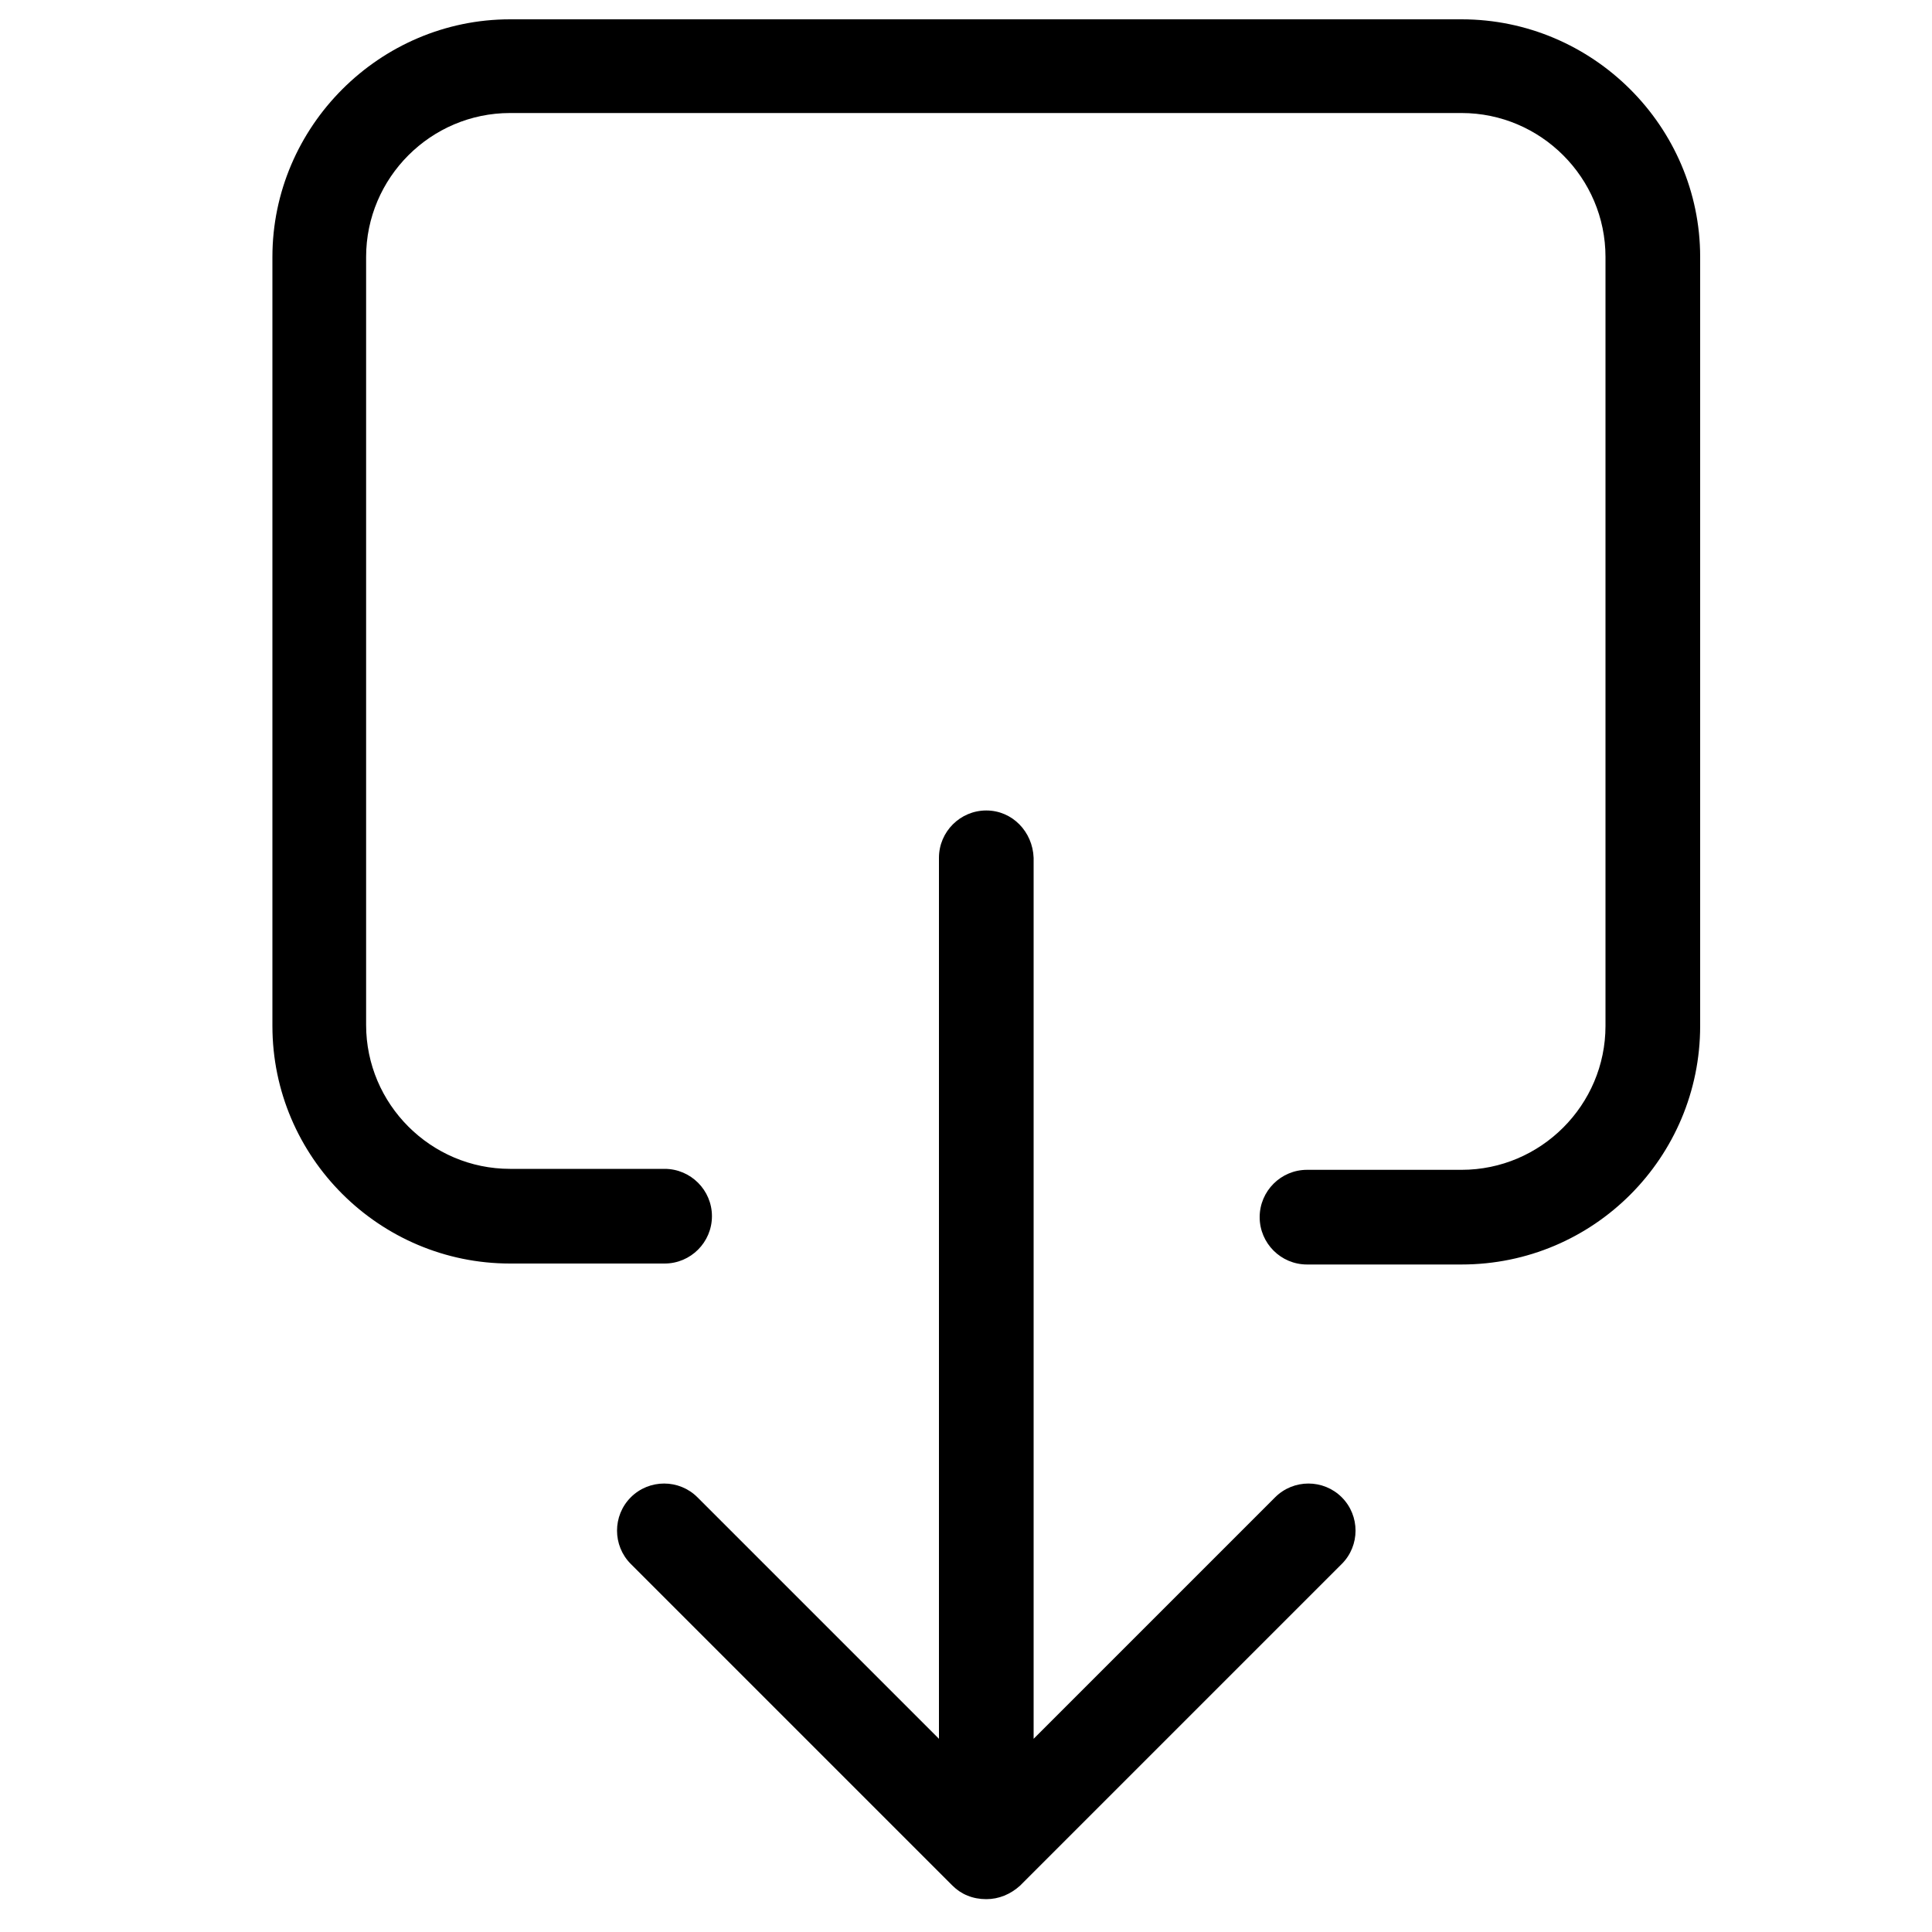
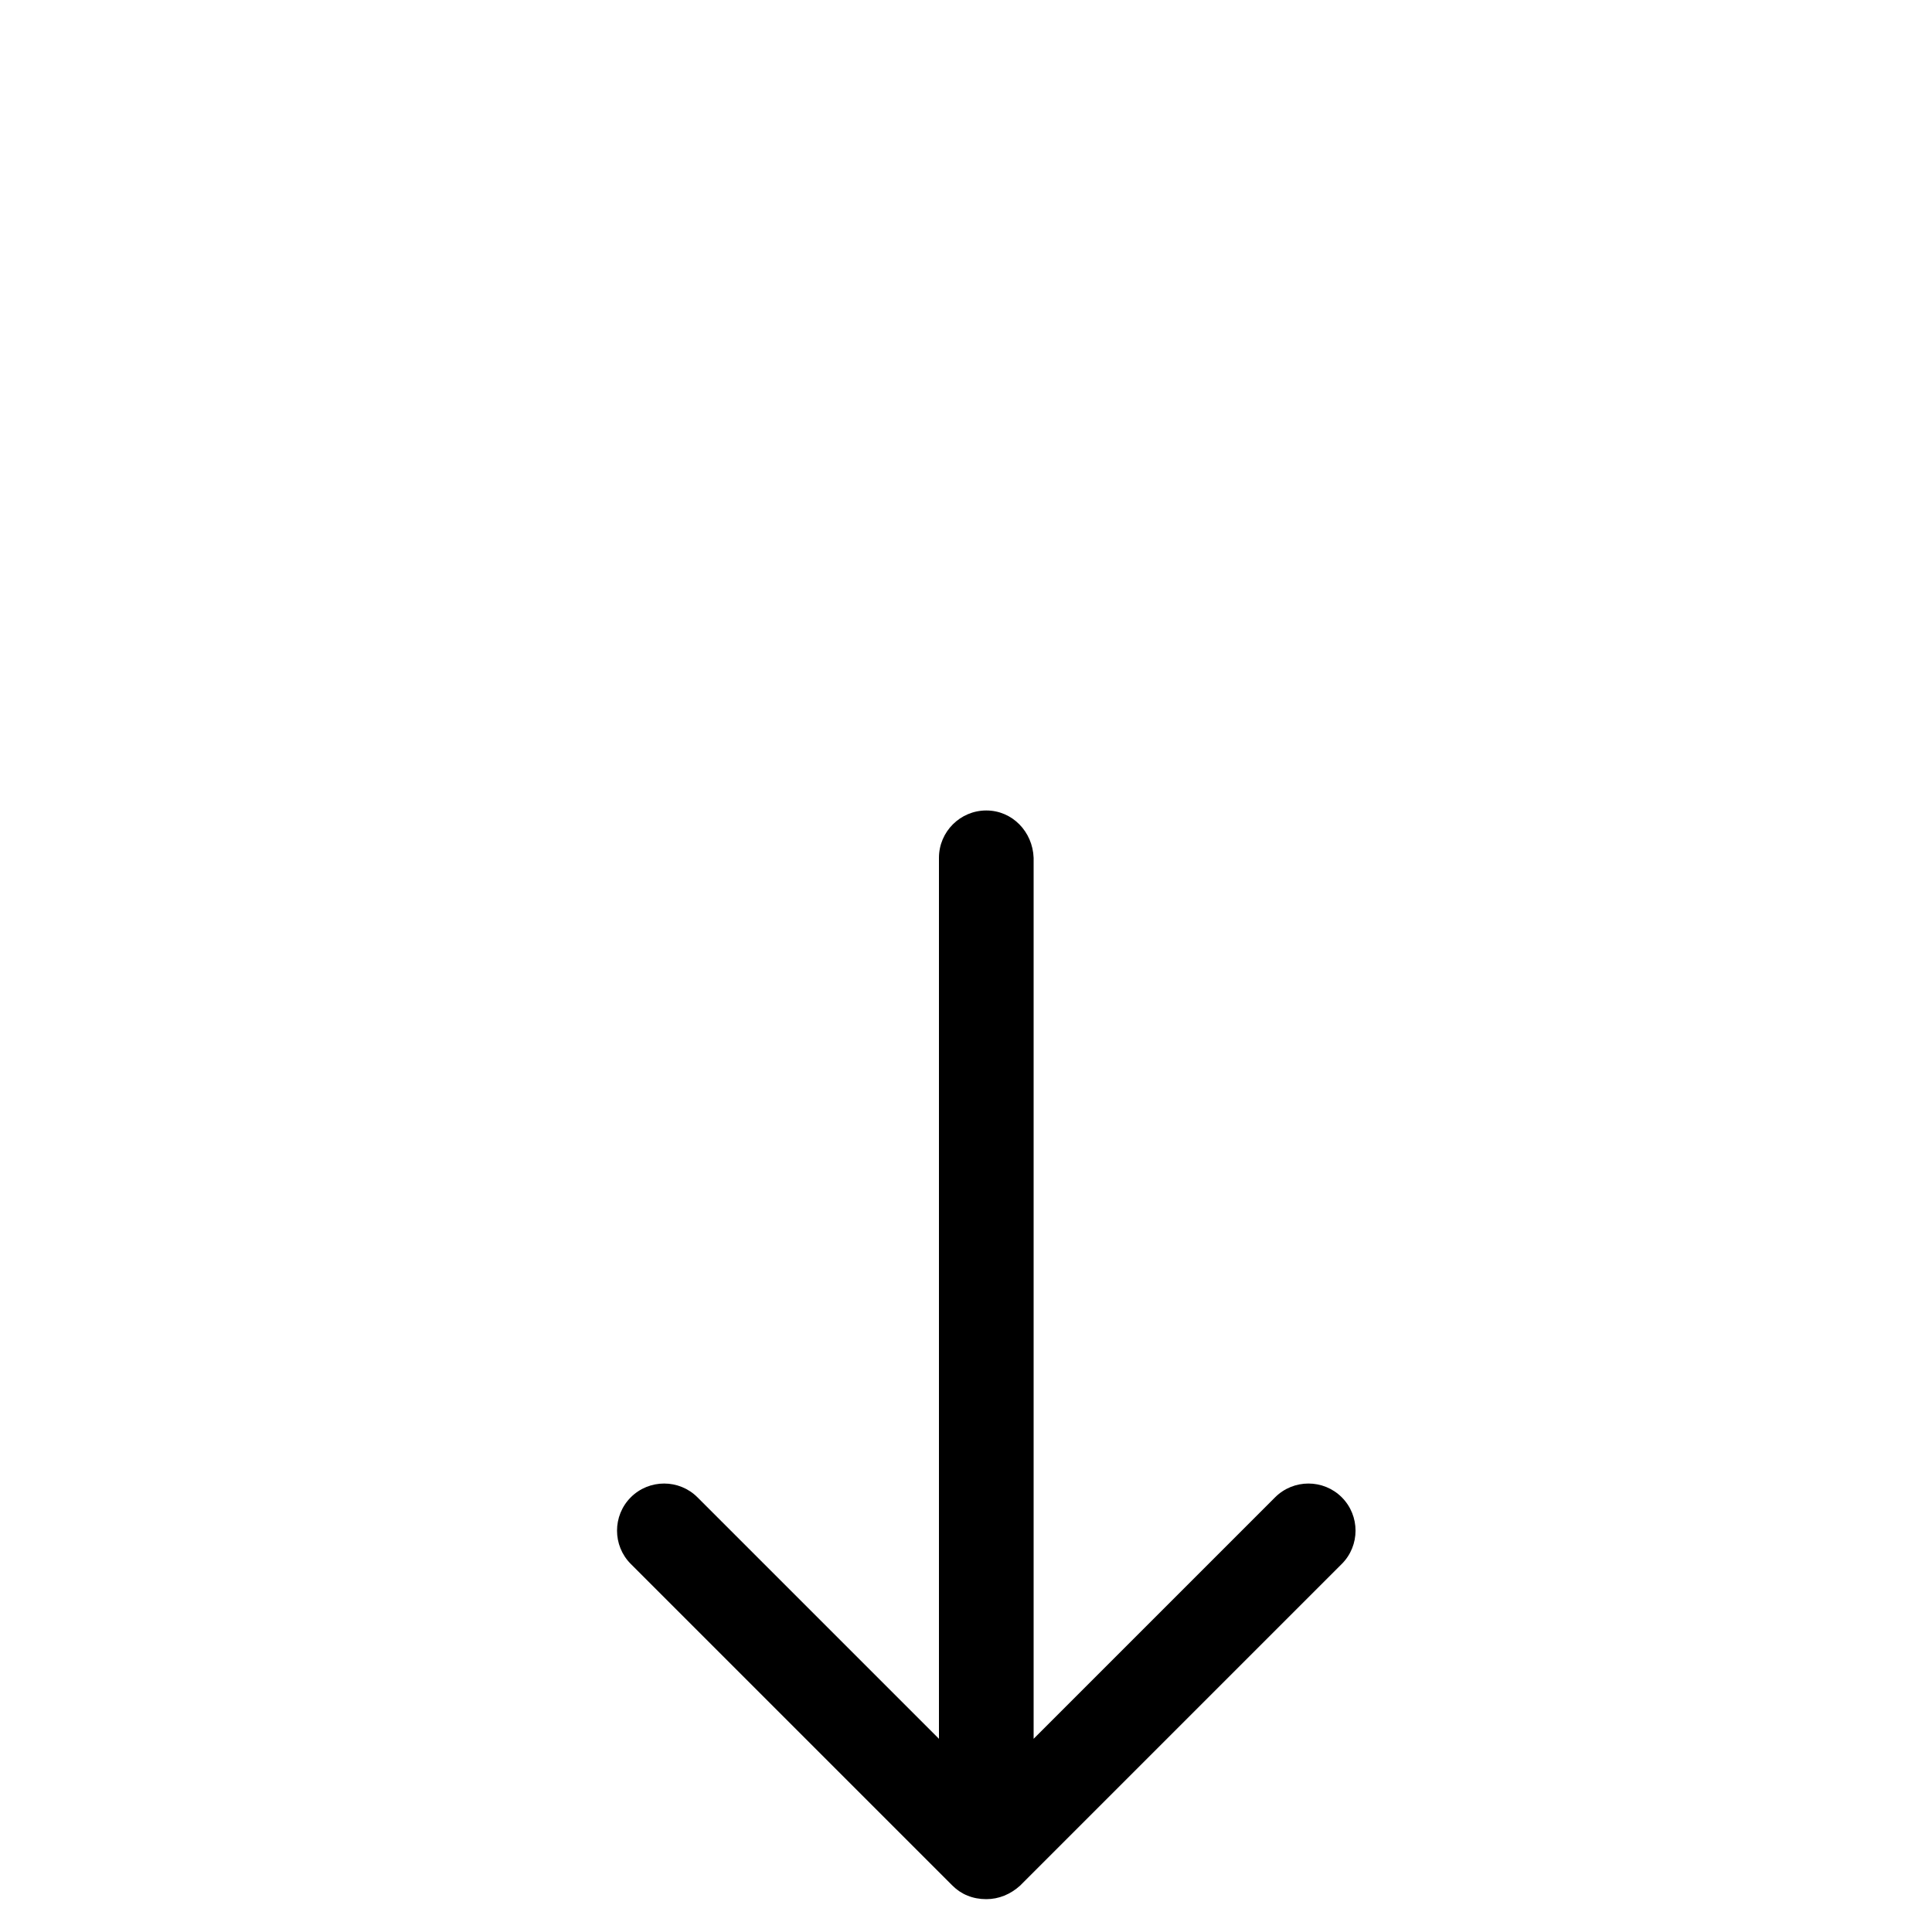
<svg xmlns="http://www.w3.org/2000/svg" version="1.1" id="Capa_1" x="0px" y="0px" viewBox="0 0 200 200" style="enable-background:new 0 0 200 200;" xml:space="preserve">
  <g id="XMLID_6_">
-     <path id="XMLID_10_" d="M176,106.2V26.6C176,13.1,164.9,2,151.3,2H52.8C39.3,2,28.2,13.1,28.2,26.6v79.6   c0,13.6,11.1,24.6,24.6,24.6h16c2.7,0,4.9-2.2,4.9-4.9c0-2.7-2.2-4.9-4.9-4.9h-16c-8.2,0-14.9-6.7-14.9-14.9V26.6   c0-8.2,6.7-14.9,14.9-14.9h98.5c8.2,0,14.9,6.7,14.9,14.9v79.6c0,8.2-6.7,14.9-14.9,14.9h-16c-2.7,0-4.9,2.2-4.9,4.9   c0,2.7,2.2,4.9,4.9,4.9h16C165,130.9,176,119.8,176,106.2L176,106.2z M176,106.2" />
    <path id="XMLID_7_" d="M102.1,83.9c-2.7,0-4.9,2.2-4.9,4.9V180l-25-25c-1.9-1.9-5-1.9-6.9,0c-1.9,1.9-1.9,5,0,6.9l33.3,33.3   c0.9,0.9,2.1,1.4,3.5,1.4c1.3,0,2.5-0.5,3.5-1.4l33.3-33.3c1.9-1.9,1.9-5,0-6.9c-1.9-1.9-5-1.9-6.9,0l-25,25V88.8   C106.9,86.1,104.8,83.9,102.1,83.9L102.1,83.9z M102.1,83.9" />
  </g>
</svg>